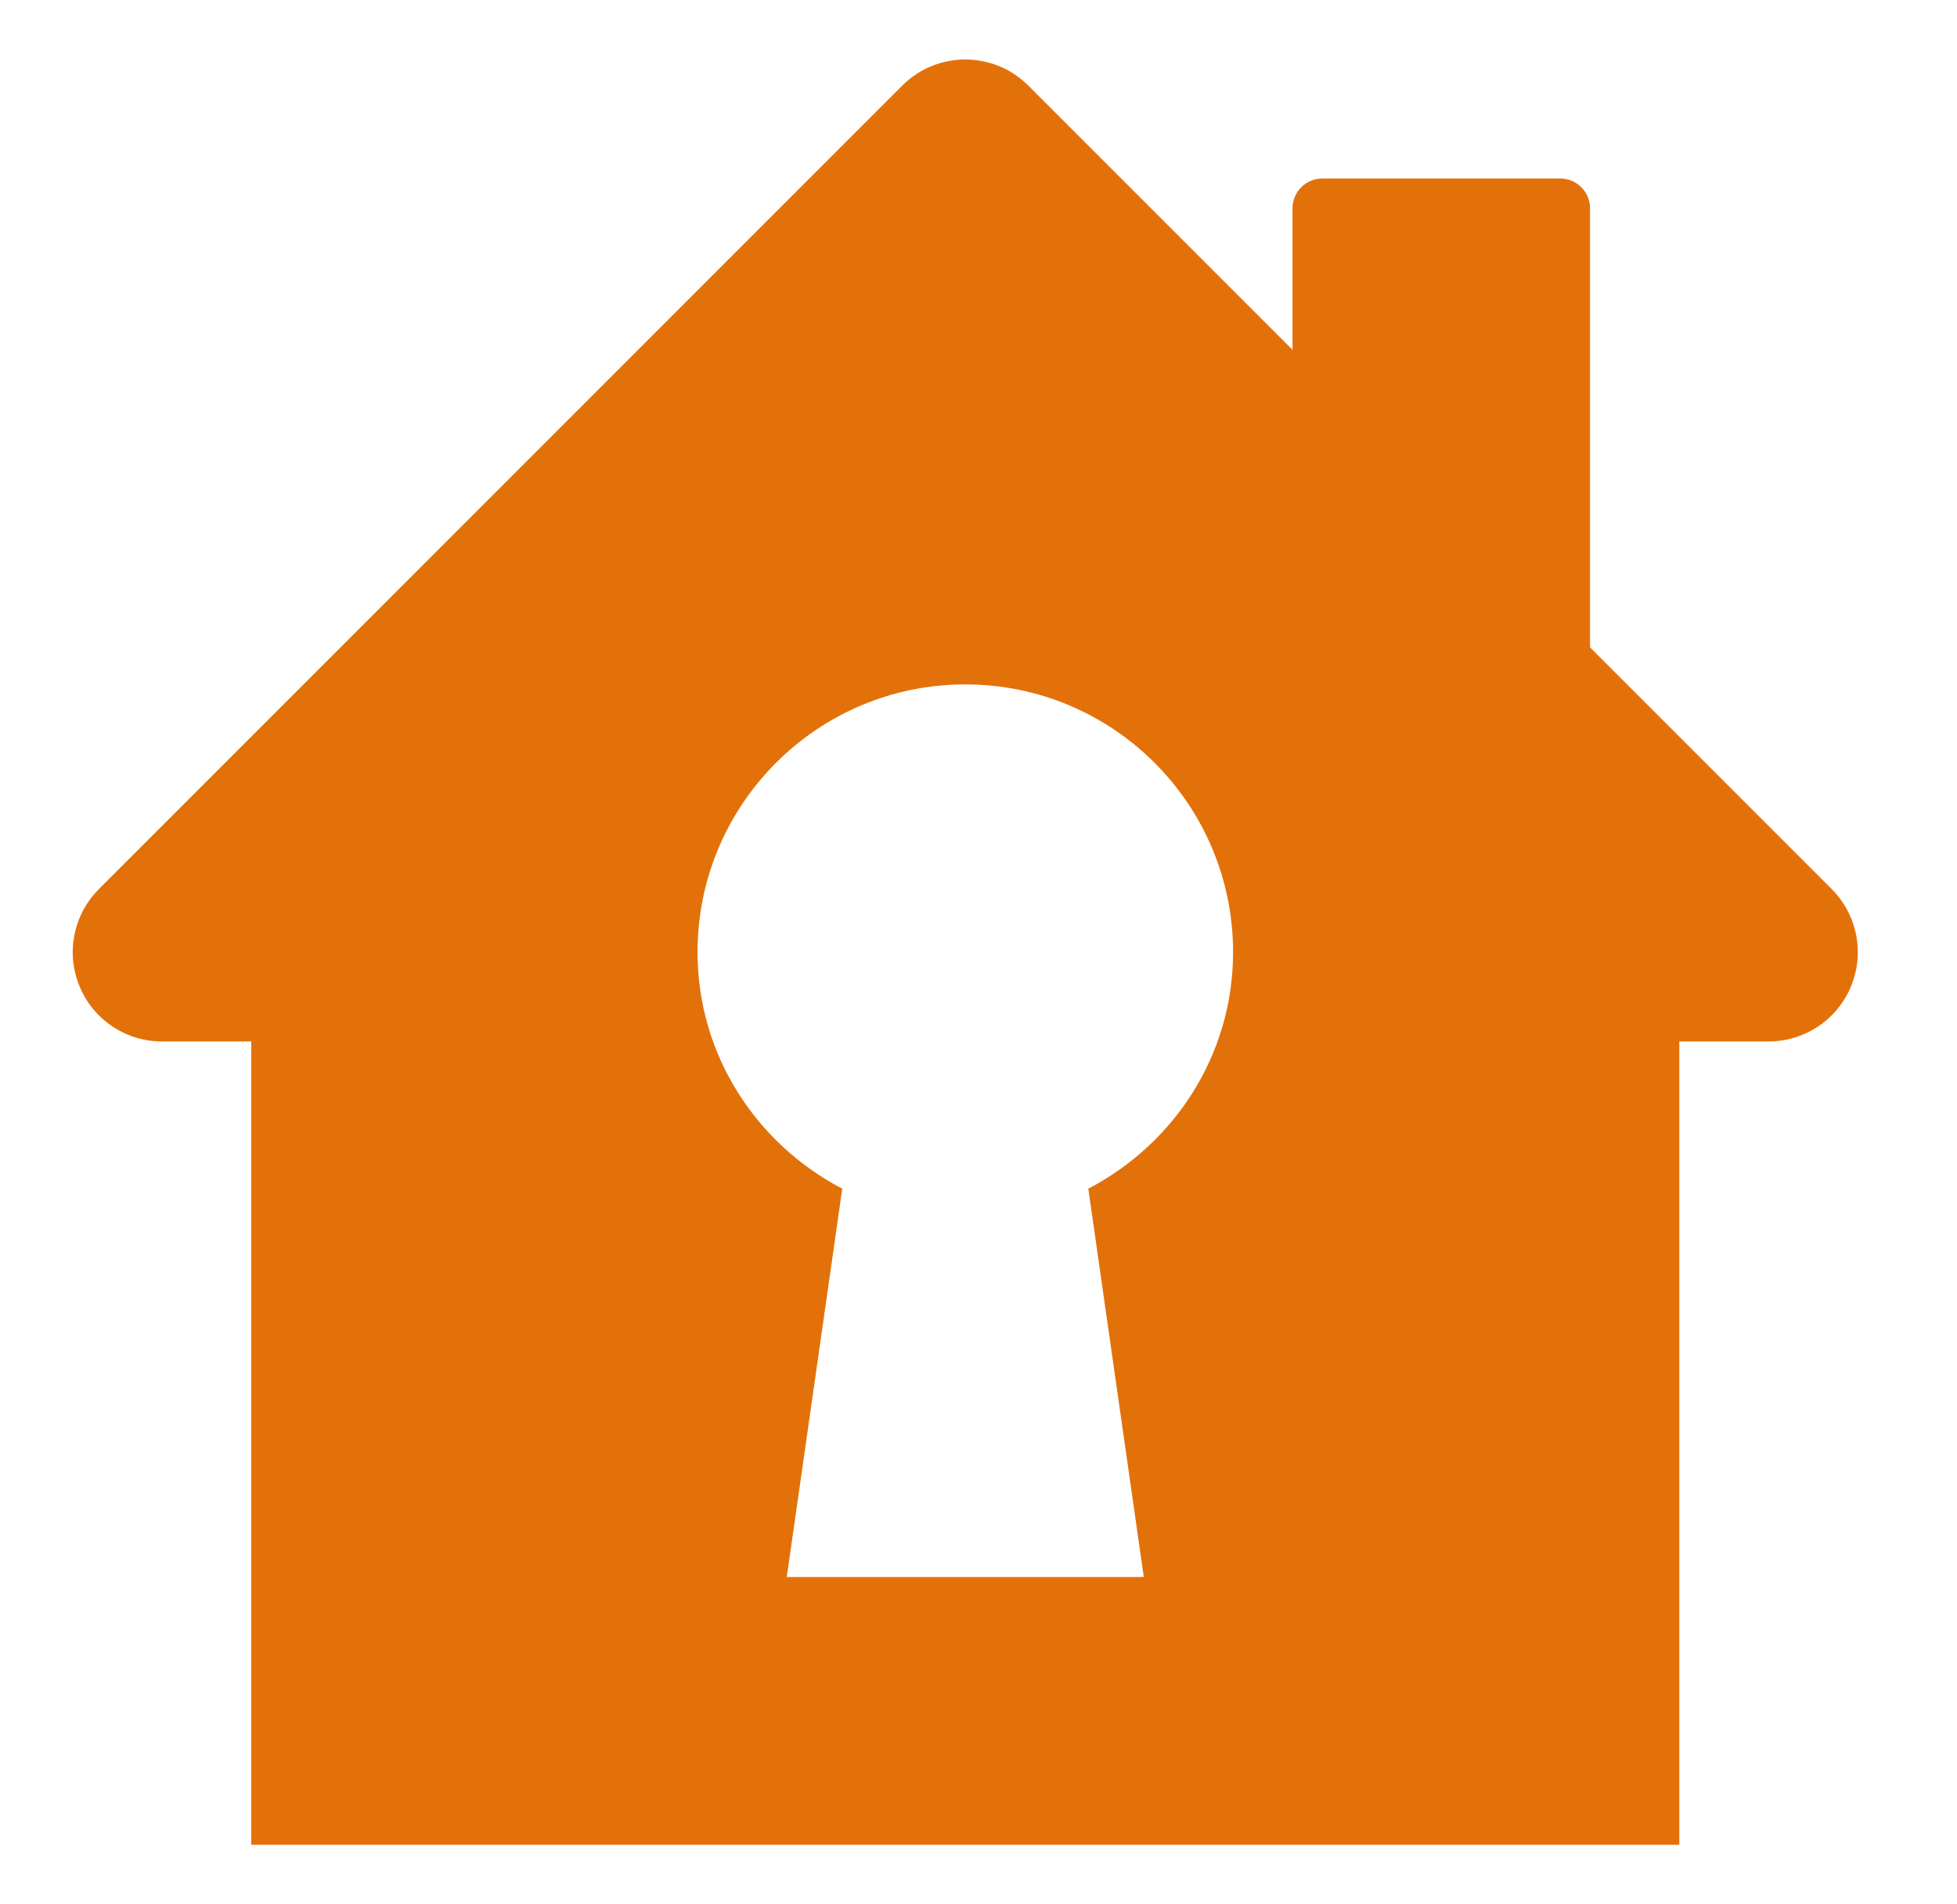
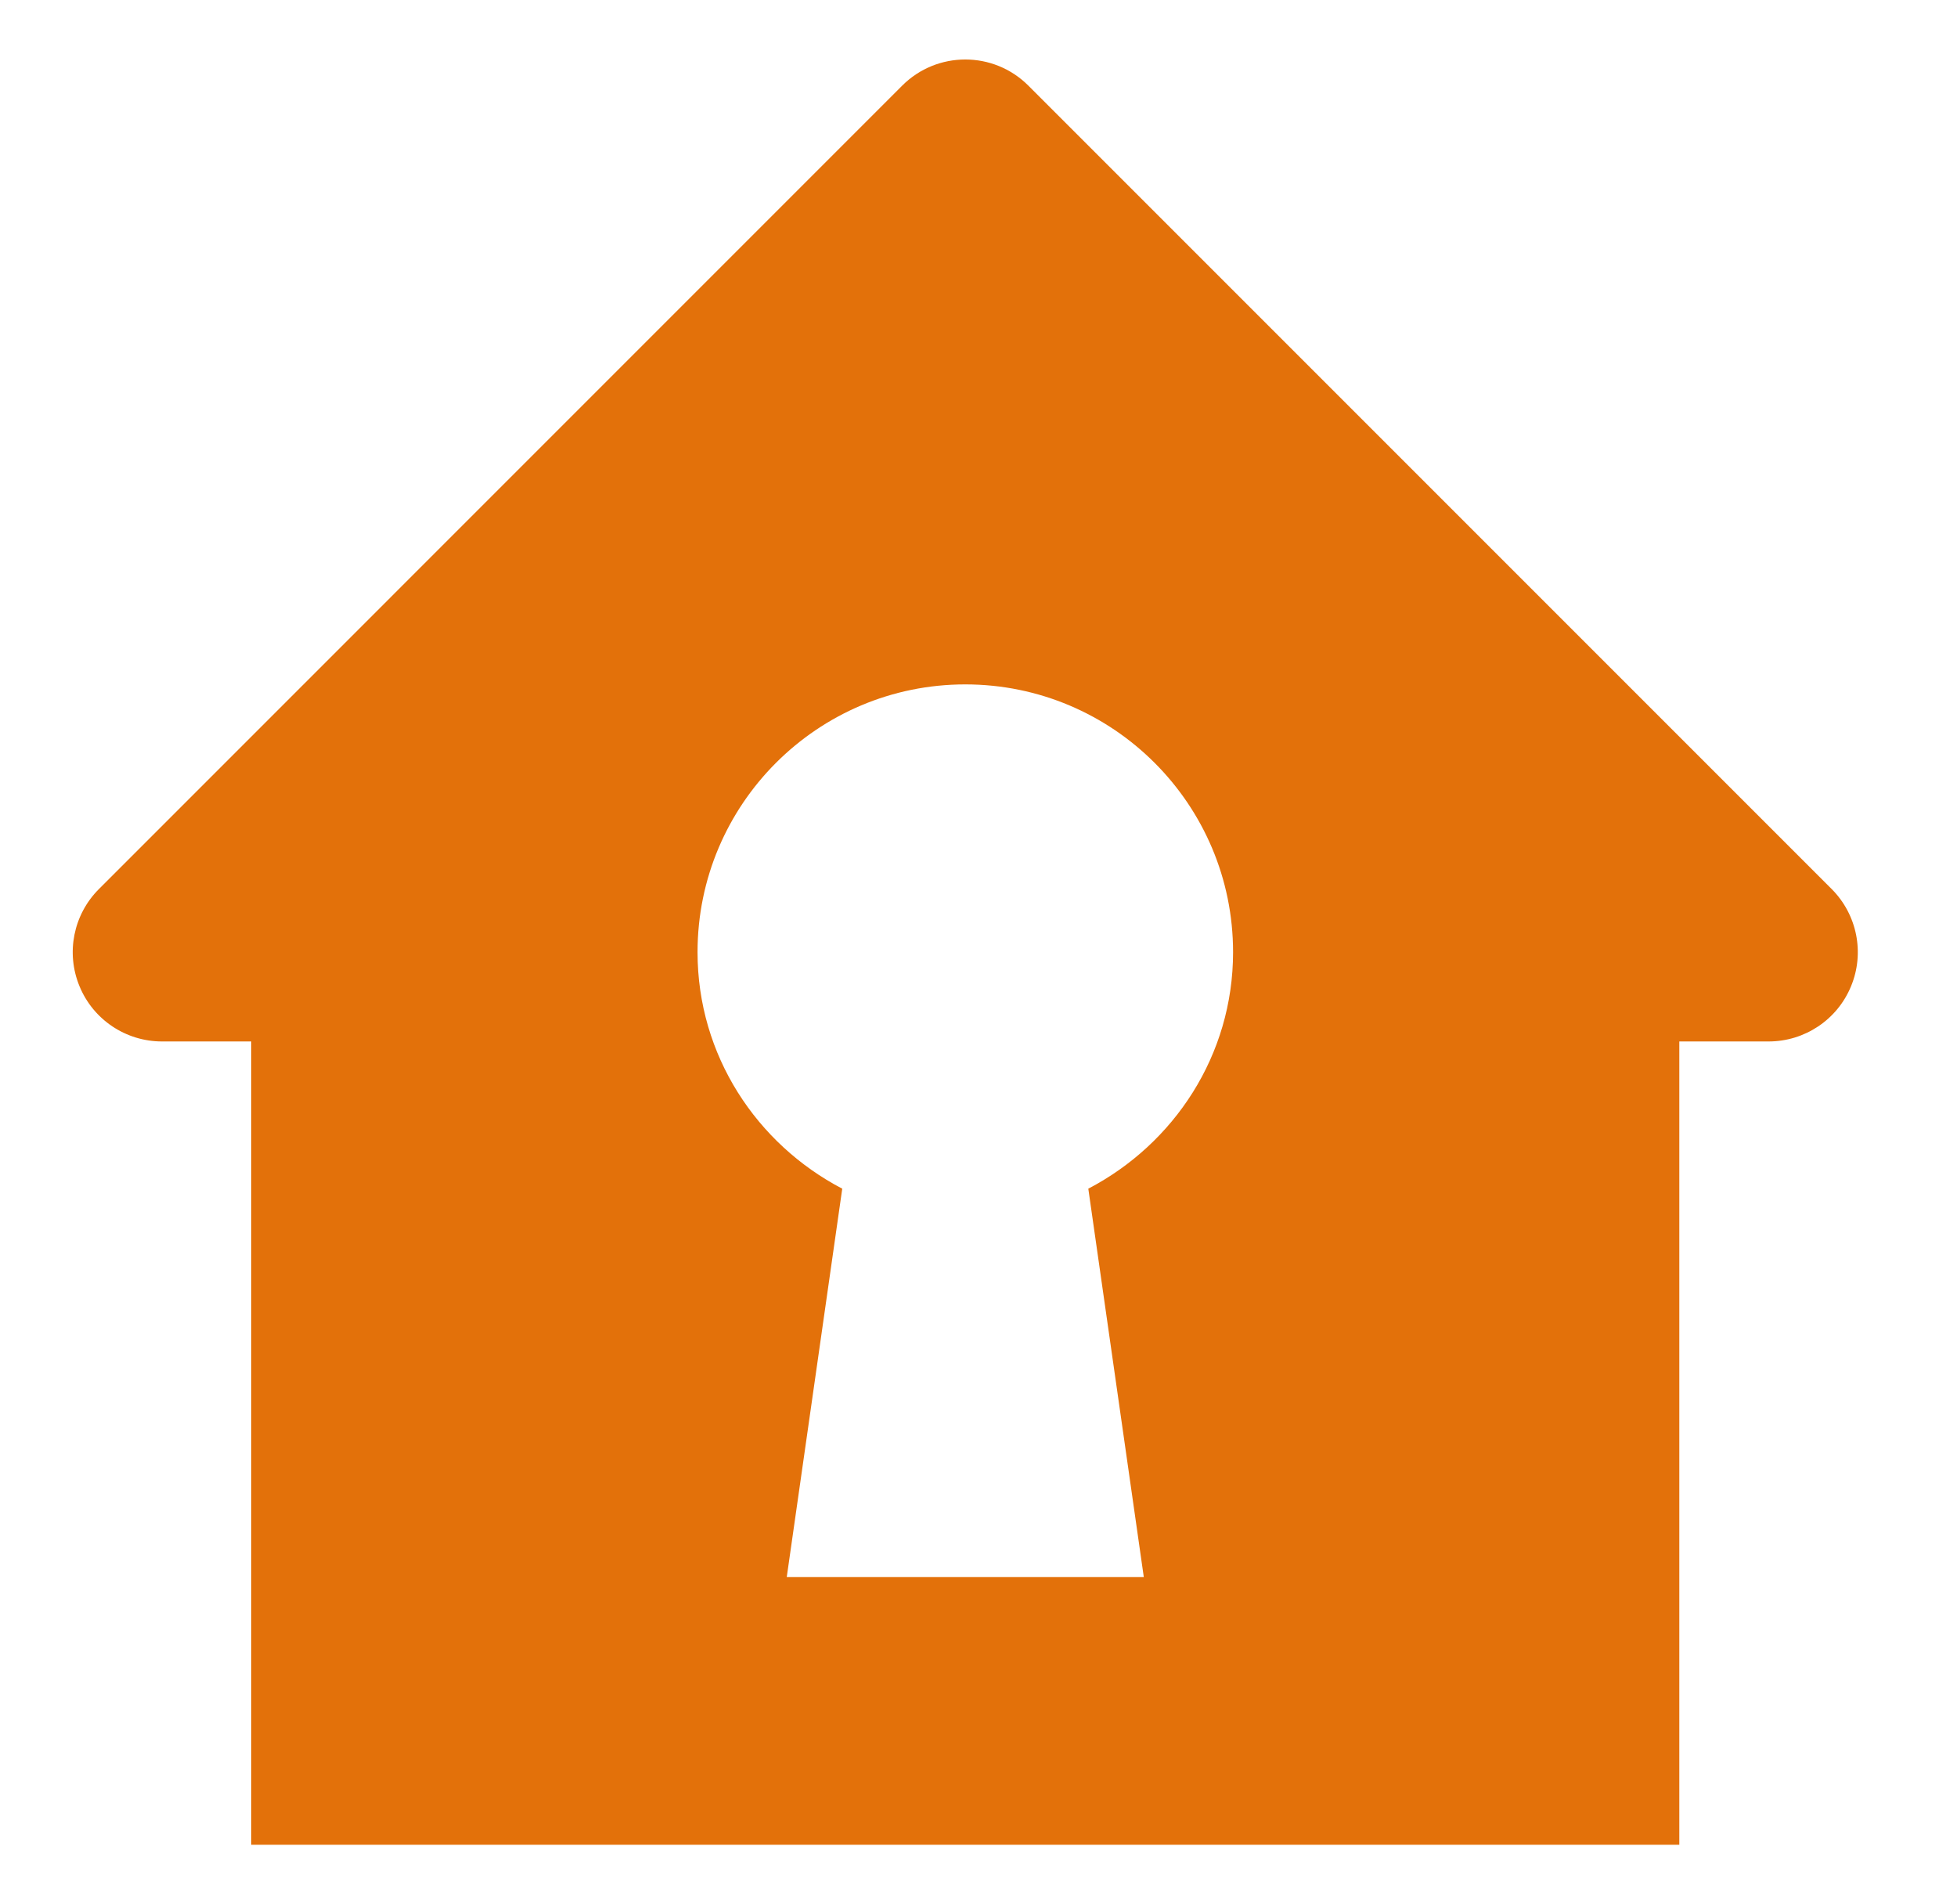
<svg xmlns="http://www.w3.org/2000/svg" width="37" height="36" viewBox="0 0 37 36" fill="none">
  <path fill-rule="evenodd" clip-rule="evenodd" d="M20.576 22.471L21.625 29.812H14.875L15.924 22.471C14.306 21.626 13.188 19.951 13.188 18C13.188 15.205 15.456 12.938 18.25 12.938C21.045 12.938 23.313 15.205 23.313 18C23.313 19.951 22.195 21.626 20.576 22.471ZM34.631 16.807L19.443 1.619C18.784 0.96 17.716 0.96 17.057 1.619L1.87 16.807C1.387 17.29 1.242 18.015 1.504 18.646C1.764 19.277 2.38 19.688 3.063 19.688H4.75V34.874H31.75V19.688H33.438C34.12 19.688 34.736 19.277 34.996 18.646C35.258 18.015 35.112 17.29 34.631 16.807Z" fill="#E3710A" />
-   <path d="M24.437 3.938C24.437 3.627 24.689 3.375 25 3.375H29.5C29.811 3.375 30.062 3.627 30.062 3.938V13.5C30.062 13.811 29.811 14.063 29.5 14.063H25C24.689 14.063 24.437 13.811 24.437 13.5V3.938Z" fill="#E3710A" />
</svg>